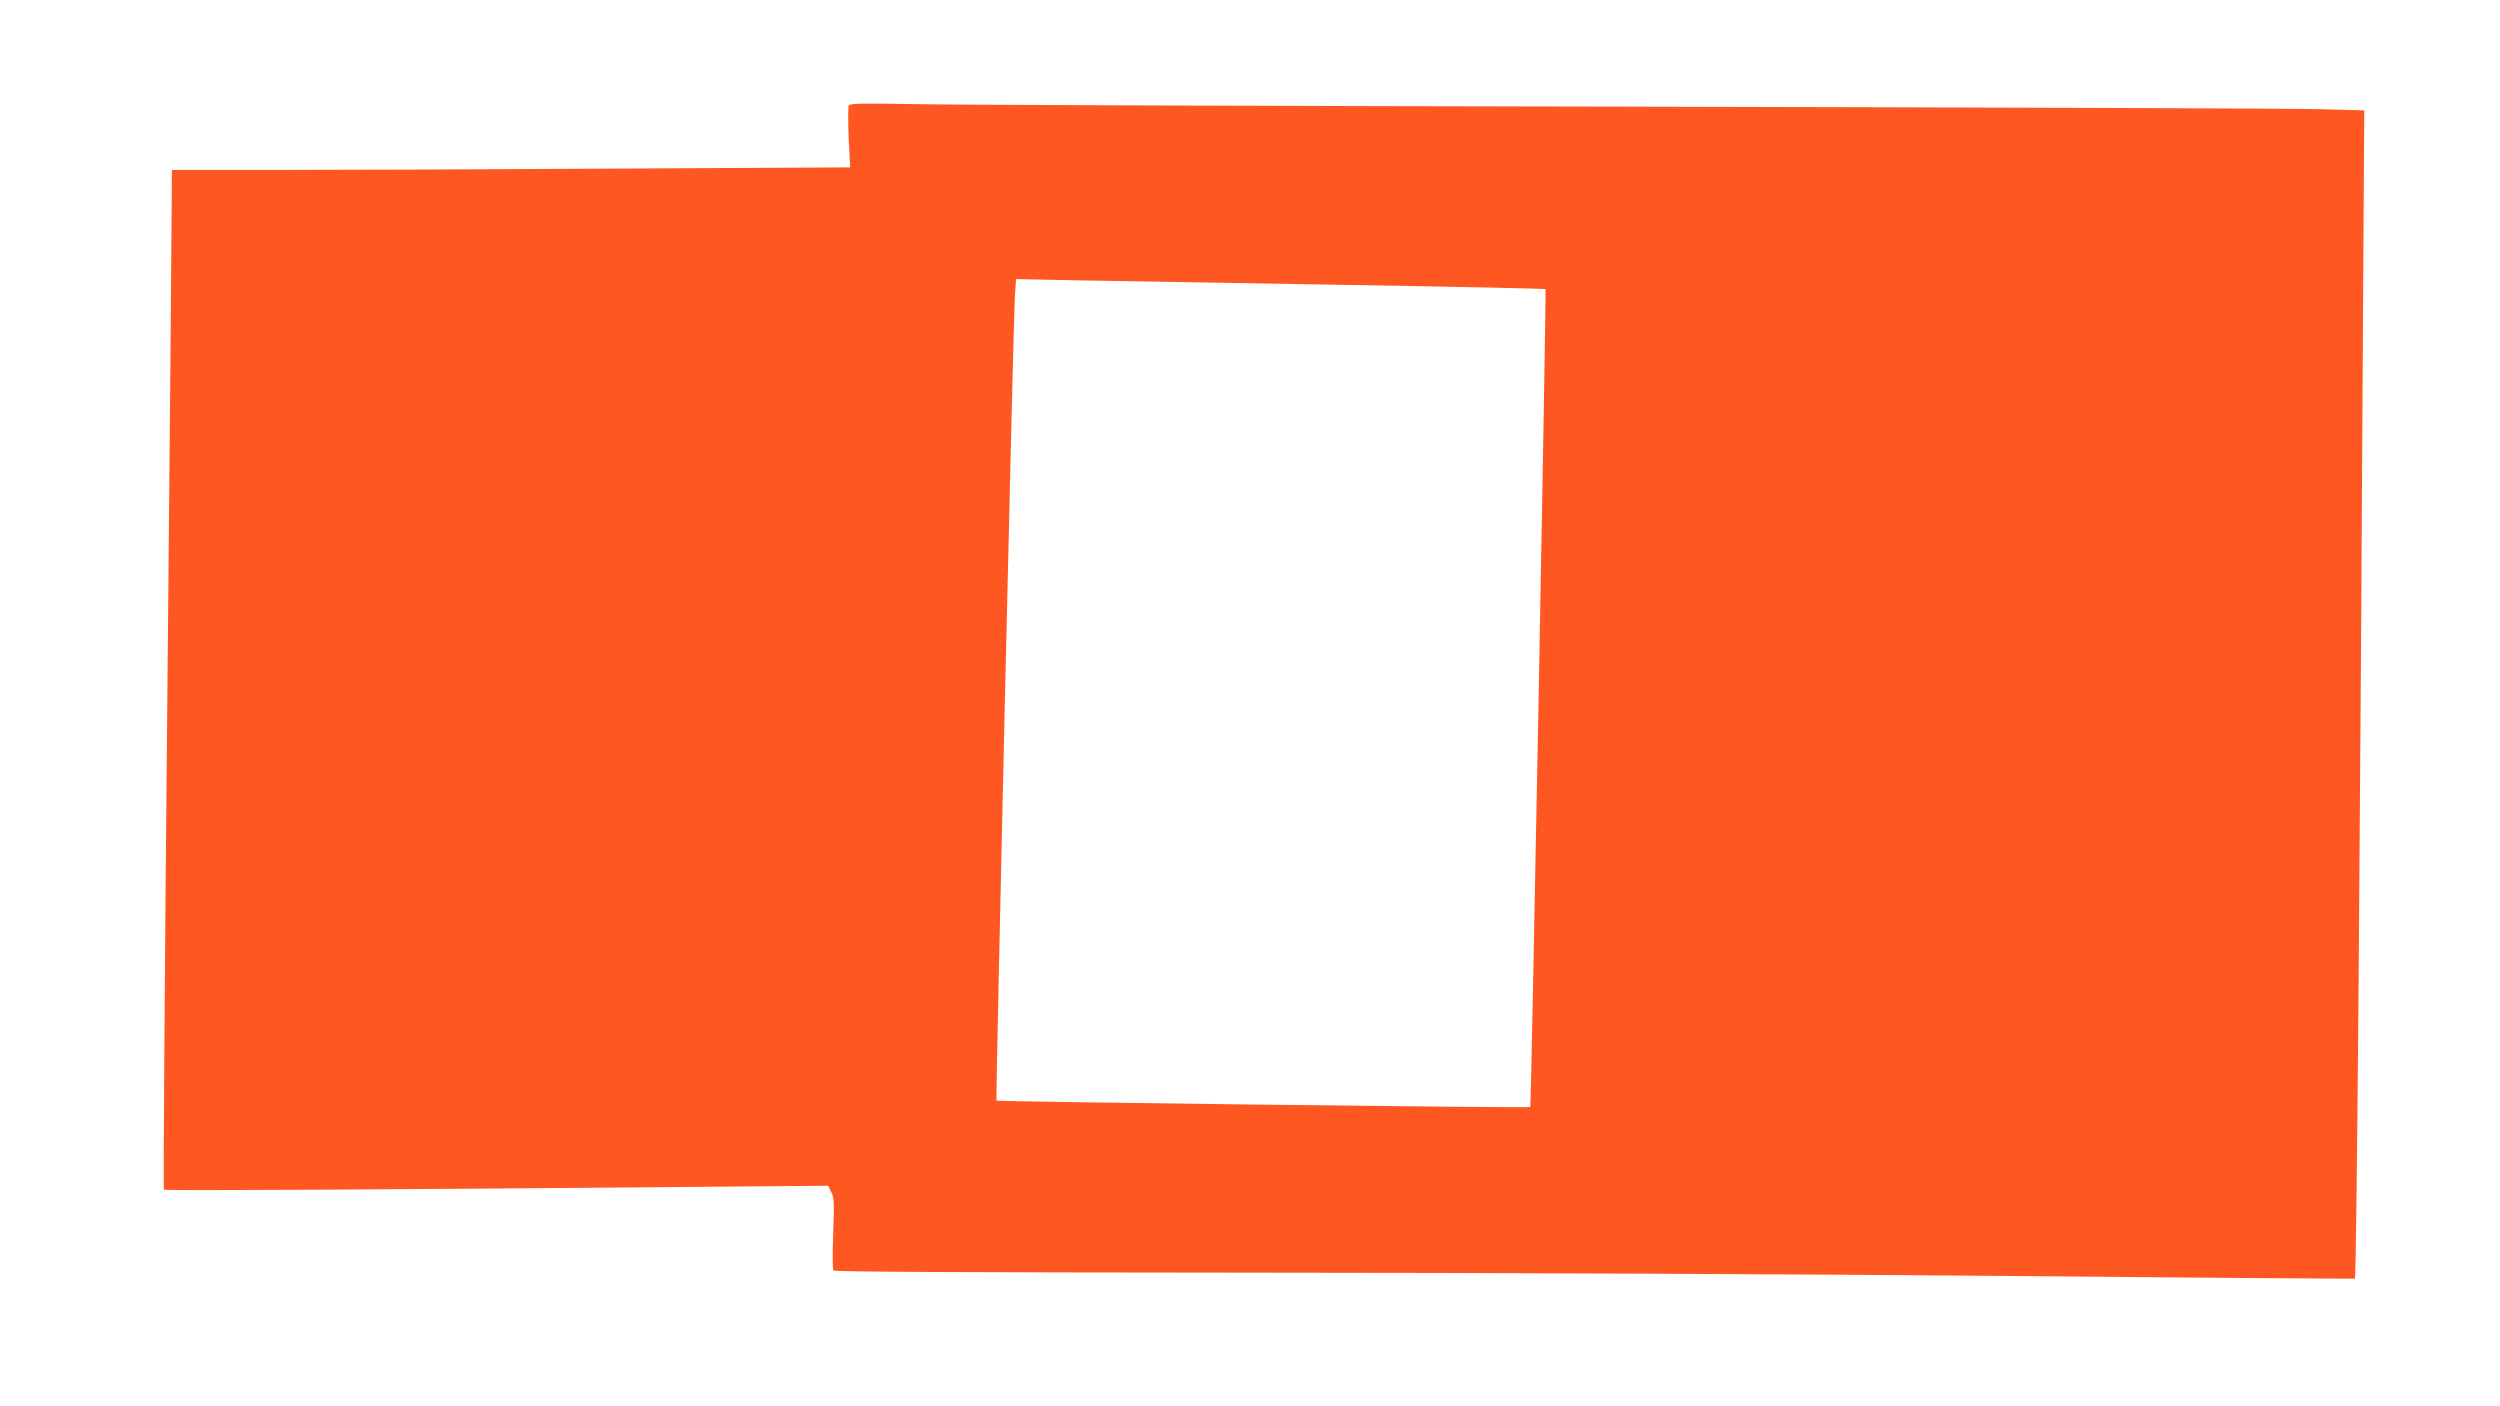
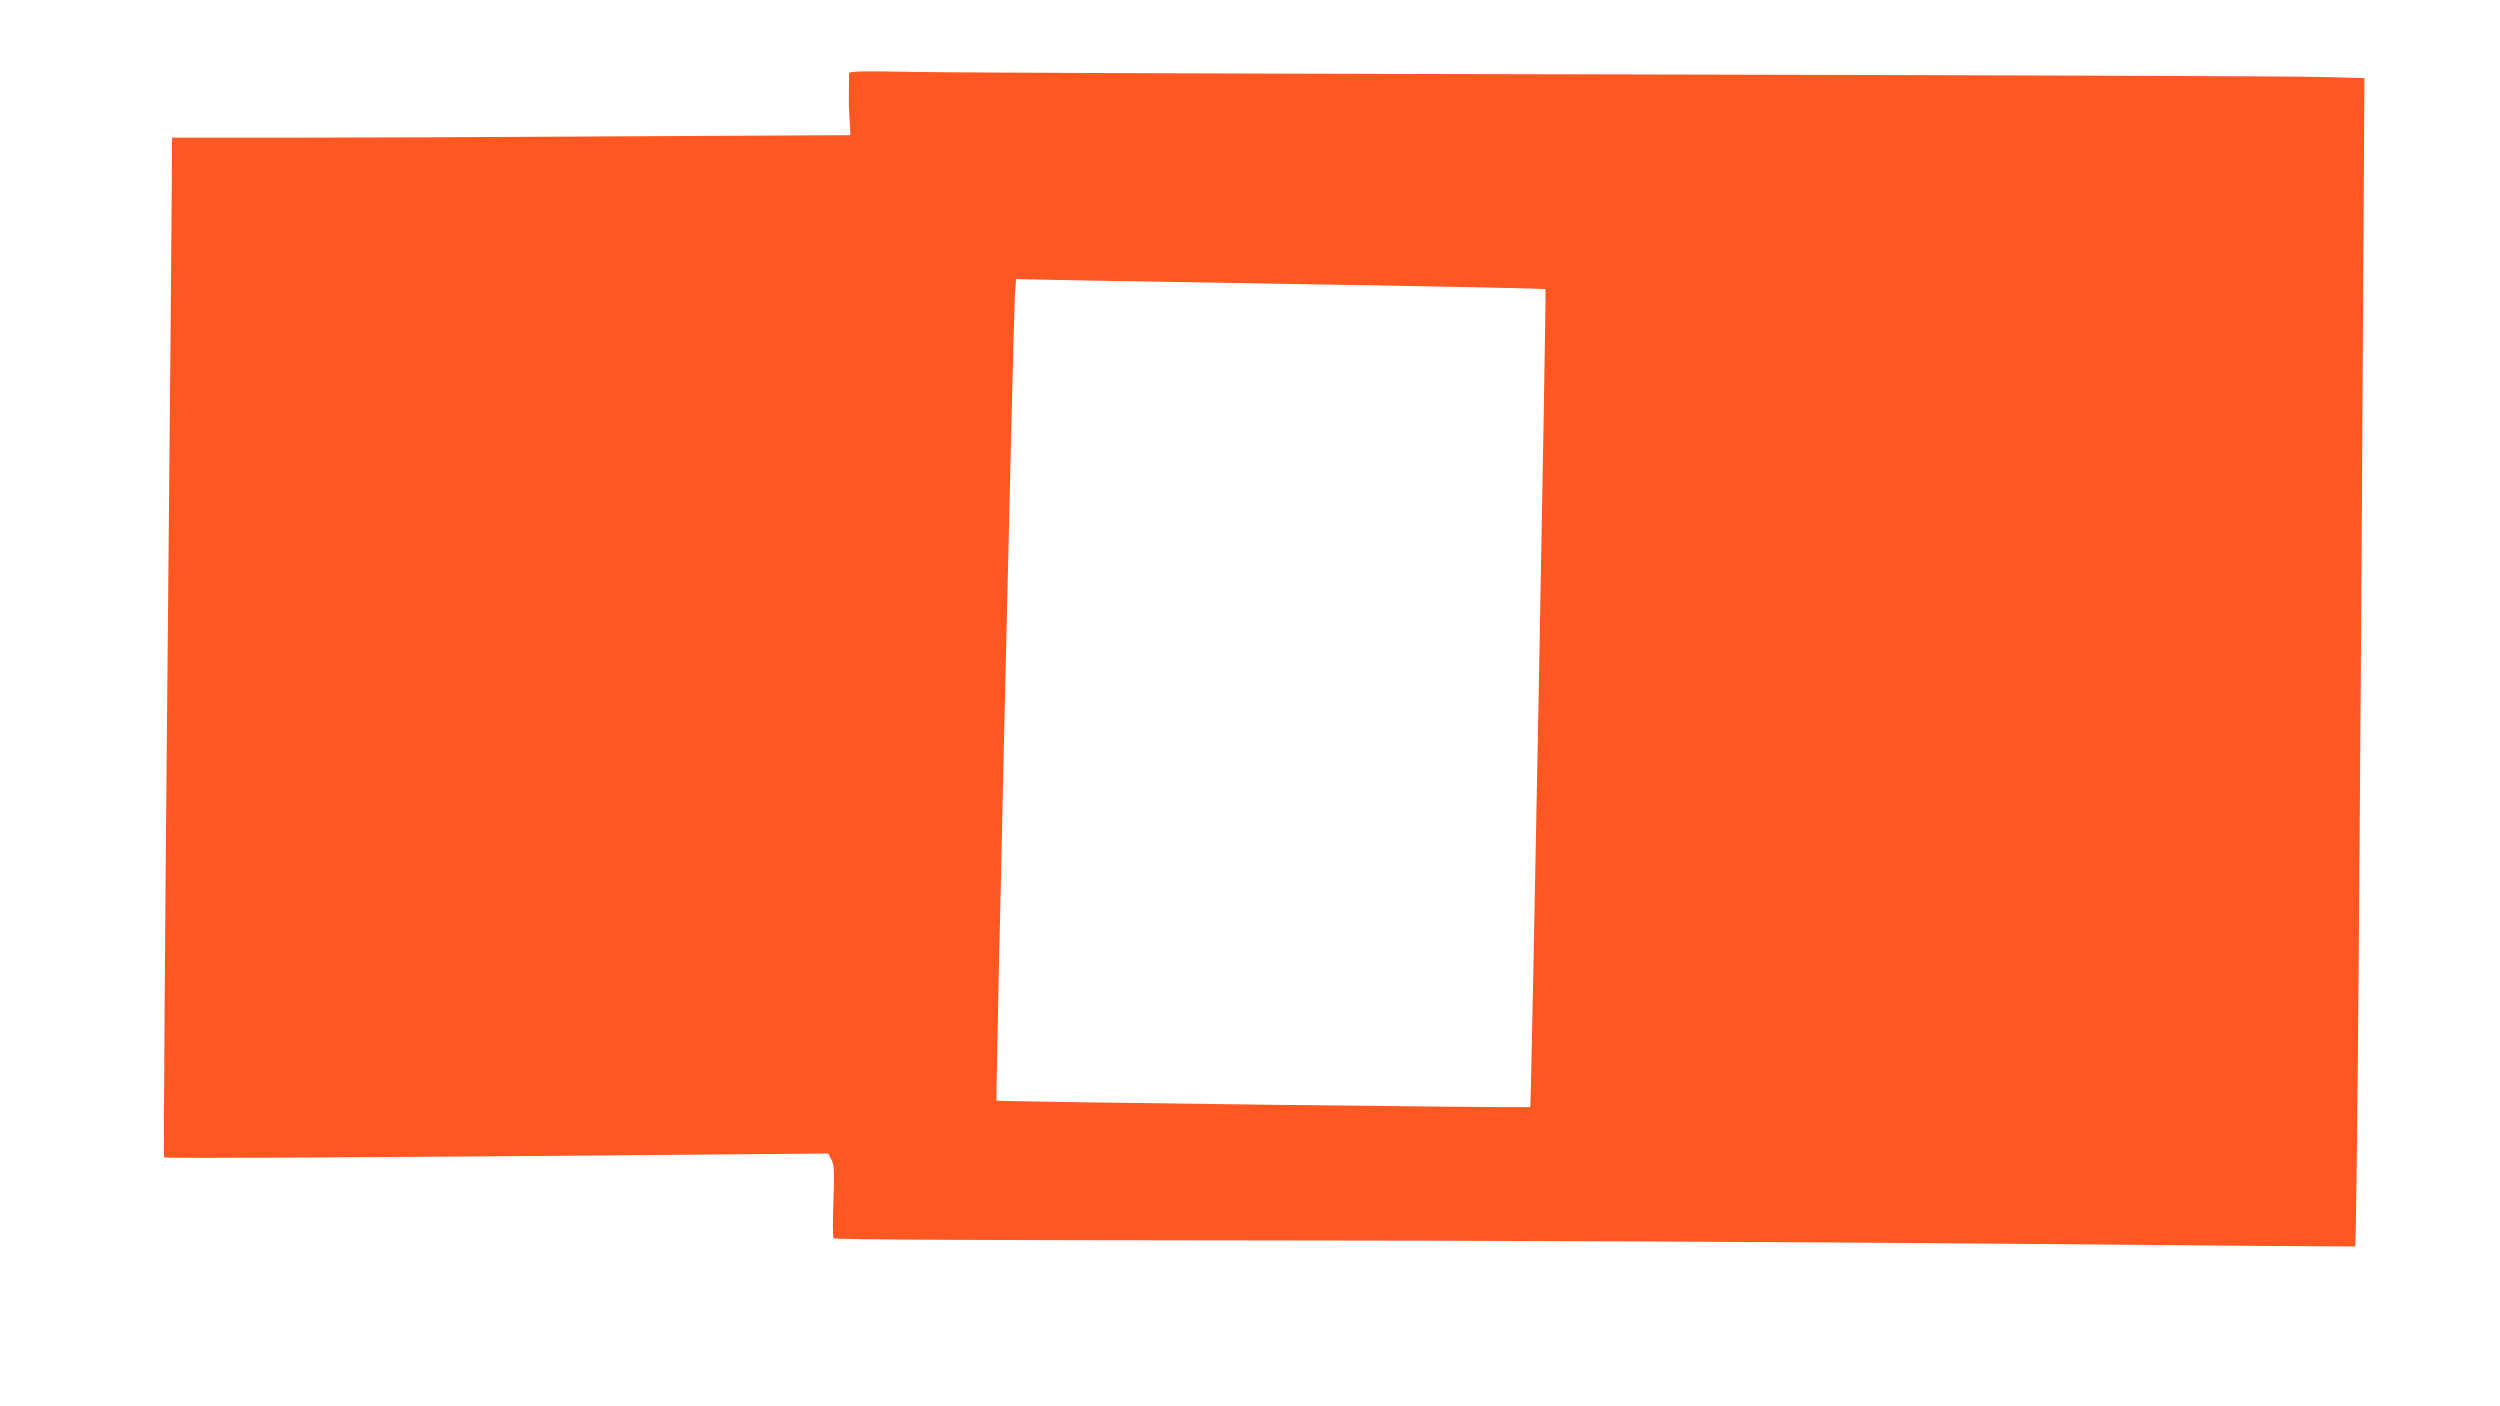
<svg xmlns="http://www.w3.org/2000/svg" version="1.0" width="1280pt" height="720pt" viewBox="0 0 1280 720" preserveAspectRatio="xMidYMid meet">
  <g transform="translate(0,720) scale(0.1,-0.1)" fill="#ff5722" stroke="none">
-     <path d="M4346 6661 c-4 -6 -4 -81 -1 -165 l8 -153 -1164 -6 c-640 -4 -1422 -7 -1736 -7 l-573 0 -1 -172 c0 -95 -10 -1269 -23 -2608 -13 -1339 -20 -2438 -17 -2441 5 -6 1127 0 2813 15 l588 5 16 -32 c14 -27 16 -55 10 -212 -4 -99 -3 -184 1 -190 5 -7 722 -10 2113 -11 1162 0 2905 -8 3889 -17 982 -9 1786 -15 1788 -14 9 10 27 2208 45 5492 l3 490 -230 6 c-126 4 -1728 9 -3560 13 -1831 3 -3472 9 -3646 13 -241 5 -318 3 -323 -6z m2561 -920 c551 -9 1004 -19 1006 -21 5 -6 -73 -4183 -78 -4188 -5 -6 -2728 27 -2733 33 -5 5 86 3980 94 4113 l6 93 351 -7 c194 -3 803 -14 1354 -23z" />
+     <path d="M4346 6661 l8 -153 -1164 -6 c-640 -4 -1422 -7 -1736 -7 l-573 0 -1 -172 c0 -95 -10 -1269 -23 -2608 -13 -1339 -20 -2438 -17 -2441 5 -6 1127 0 2813 15 l588 5 16 -32 c14 -27 16 -55 10 -212 -4 -99 -3 -184 1 -190 5 -7 722 -10 2113 -11 1162 0 2905 -8 3889 -17 982 -9 1786 -15 1788 -14 9 10 27 2208 45 5492 l3 490 -230 6 c-126 4 -1728 9 -3560 13 -1831 3 -3472 9 -3646 13 -241 5 -318 3 -323 -6z m2561 -920 c551 -9 1004 -19 1006 -21 5 -6 -73 -4183 -78 -4188 -5 -6 -2728 27 -2733 33 -5 5 86 3980 94 4113 l6 93 351 -7 c194 -3 803 -14 1354 -23z" />
  </g>
</svg>